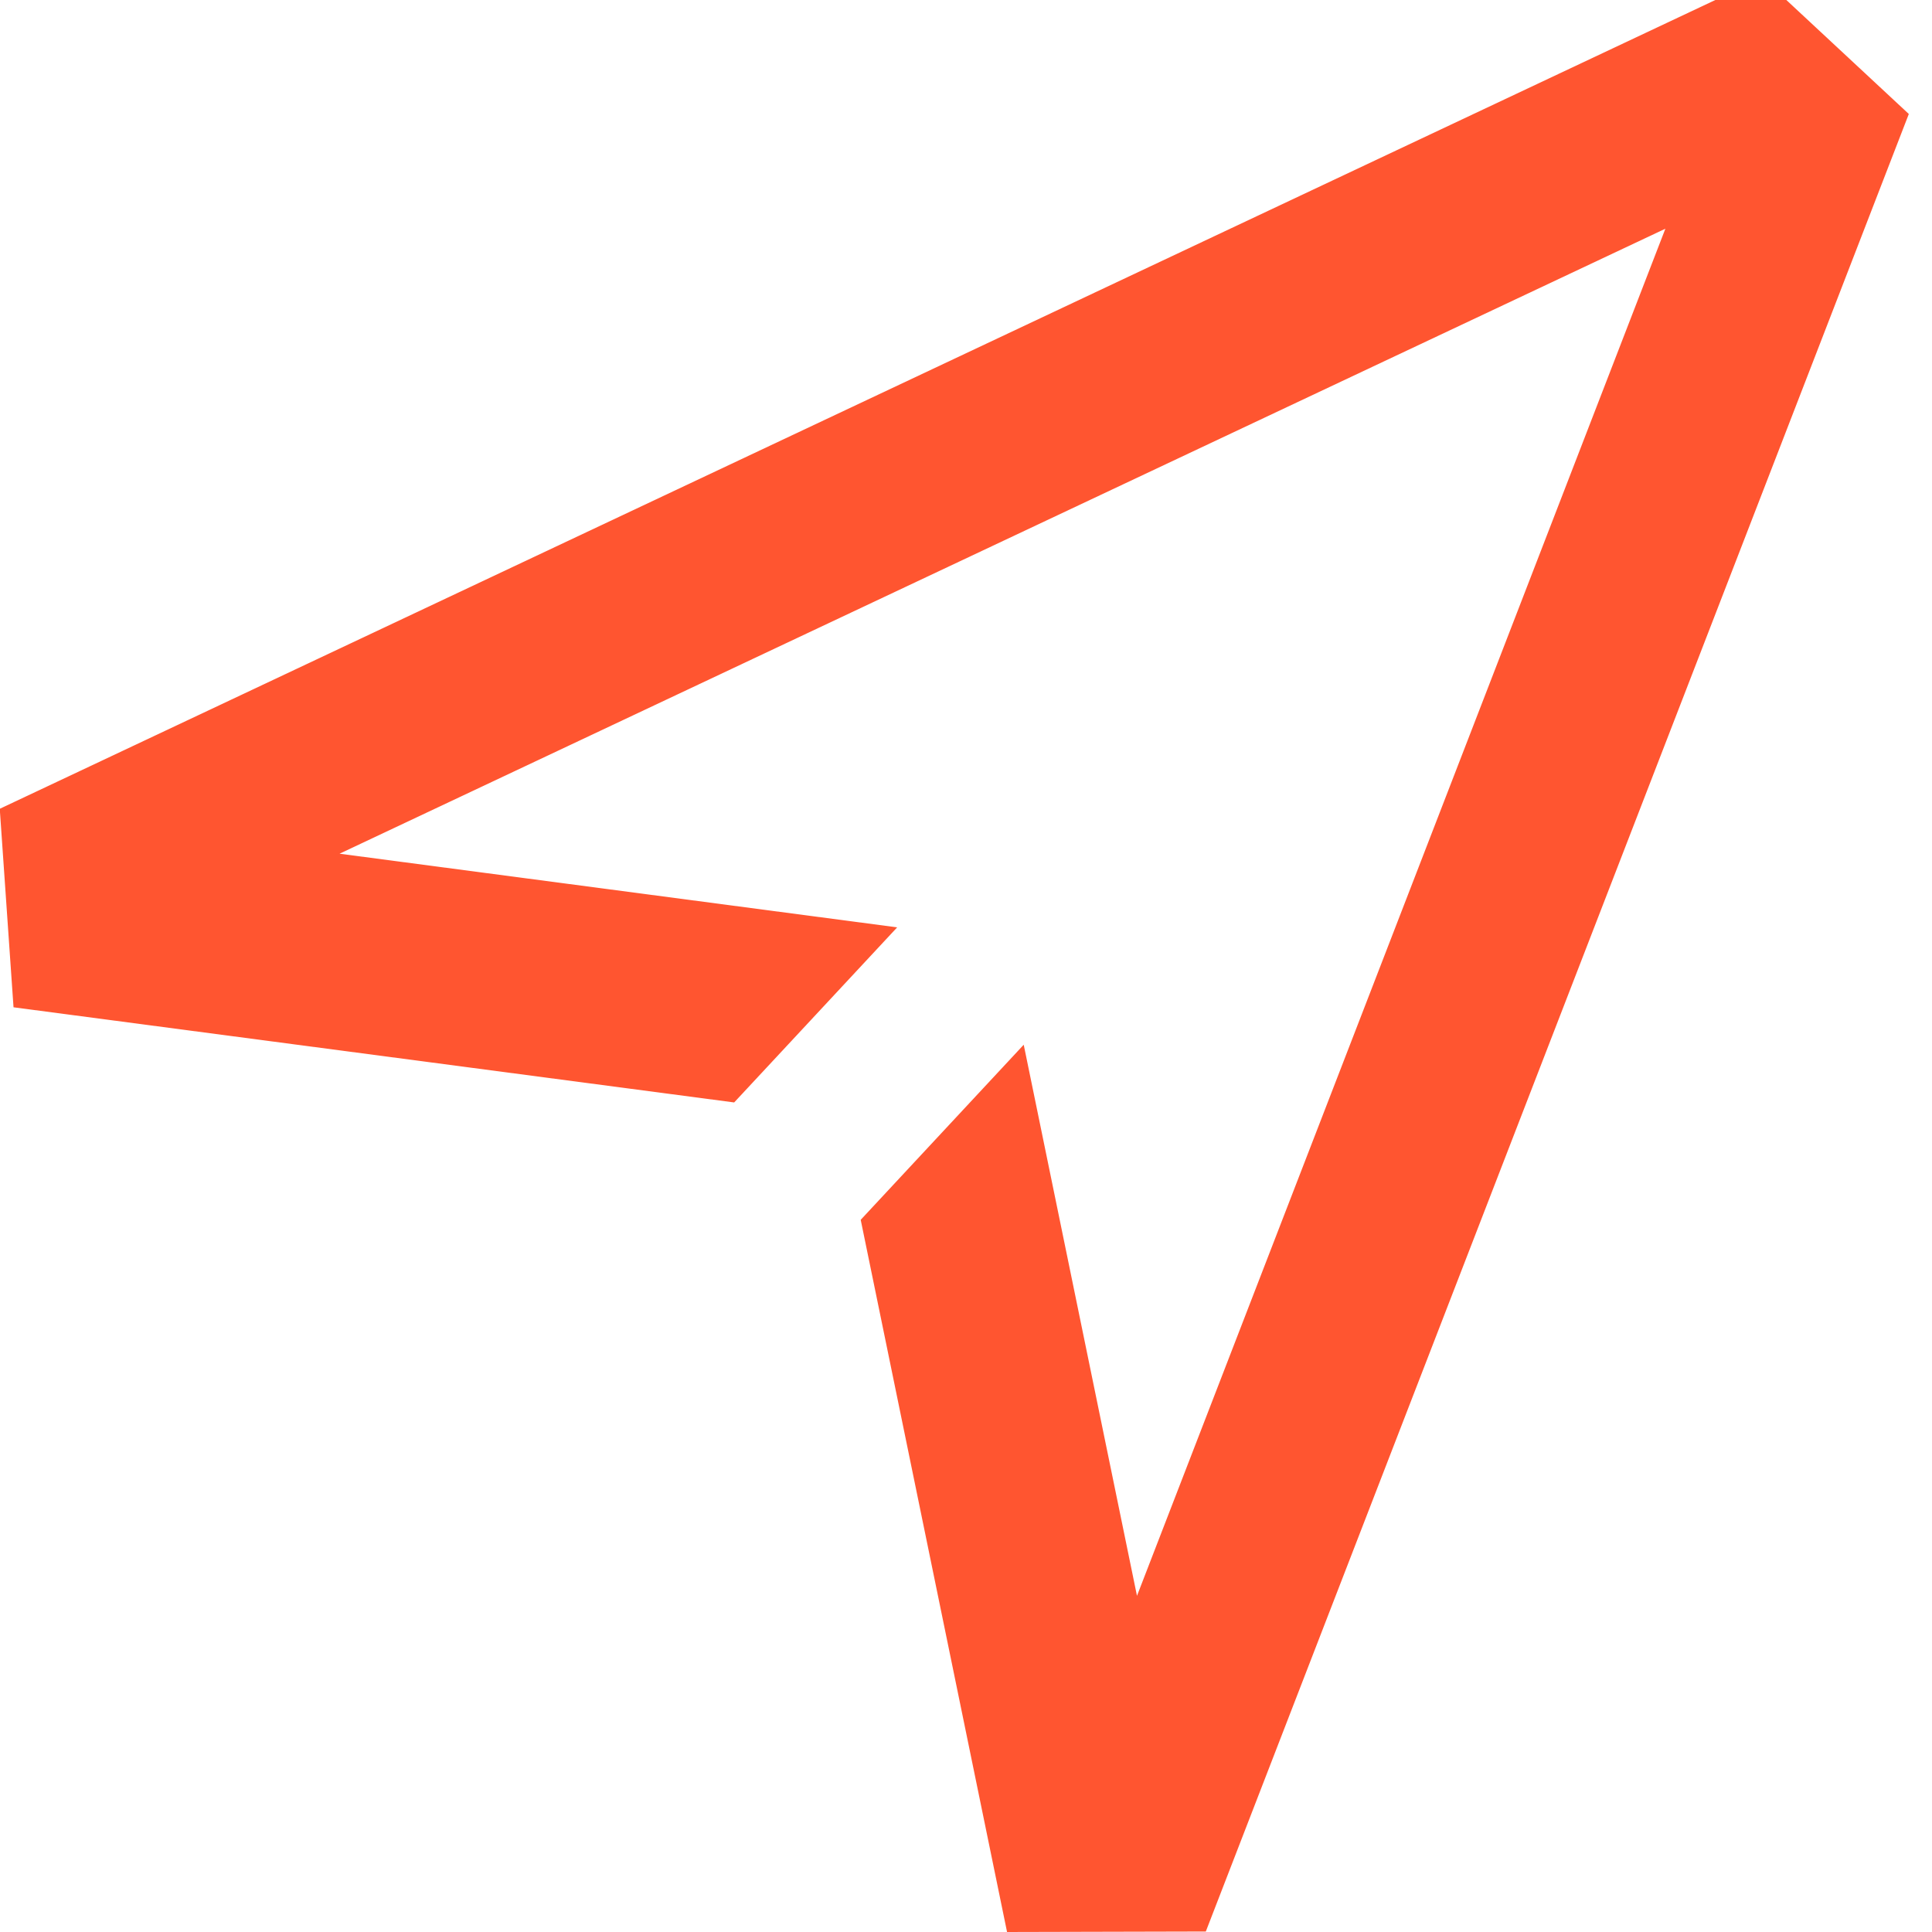
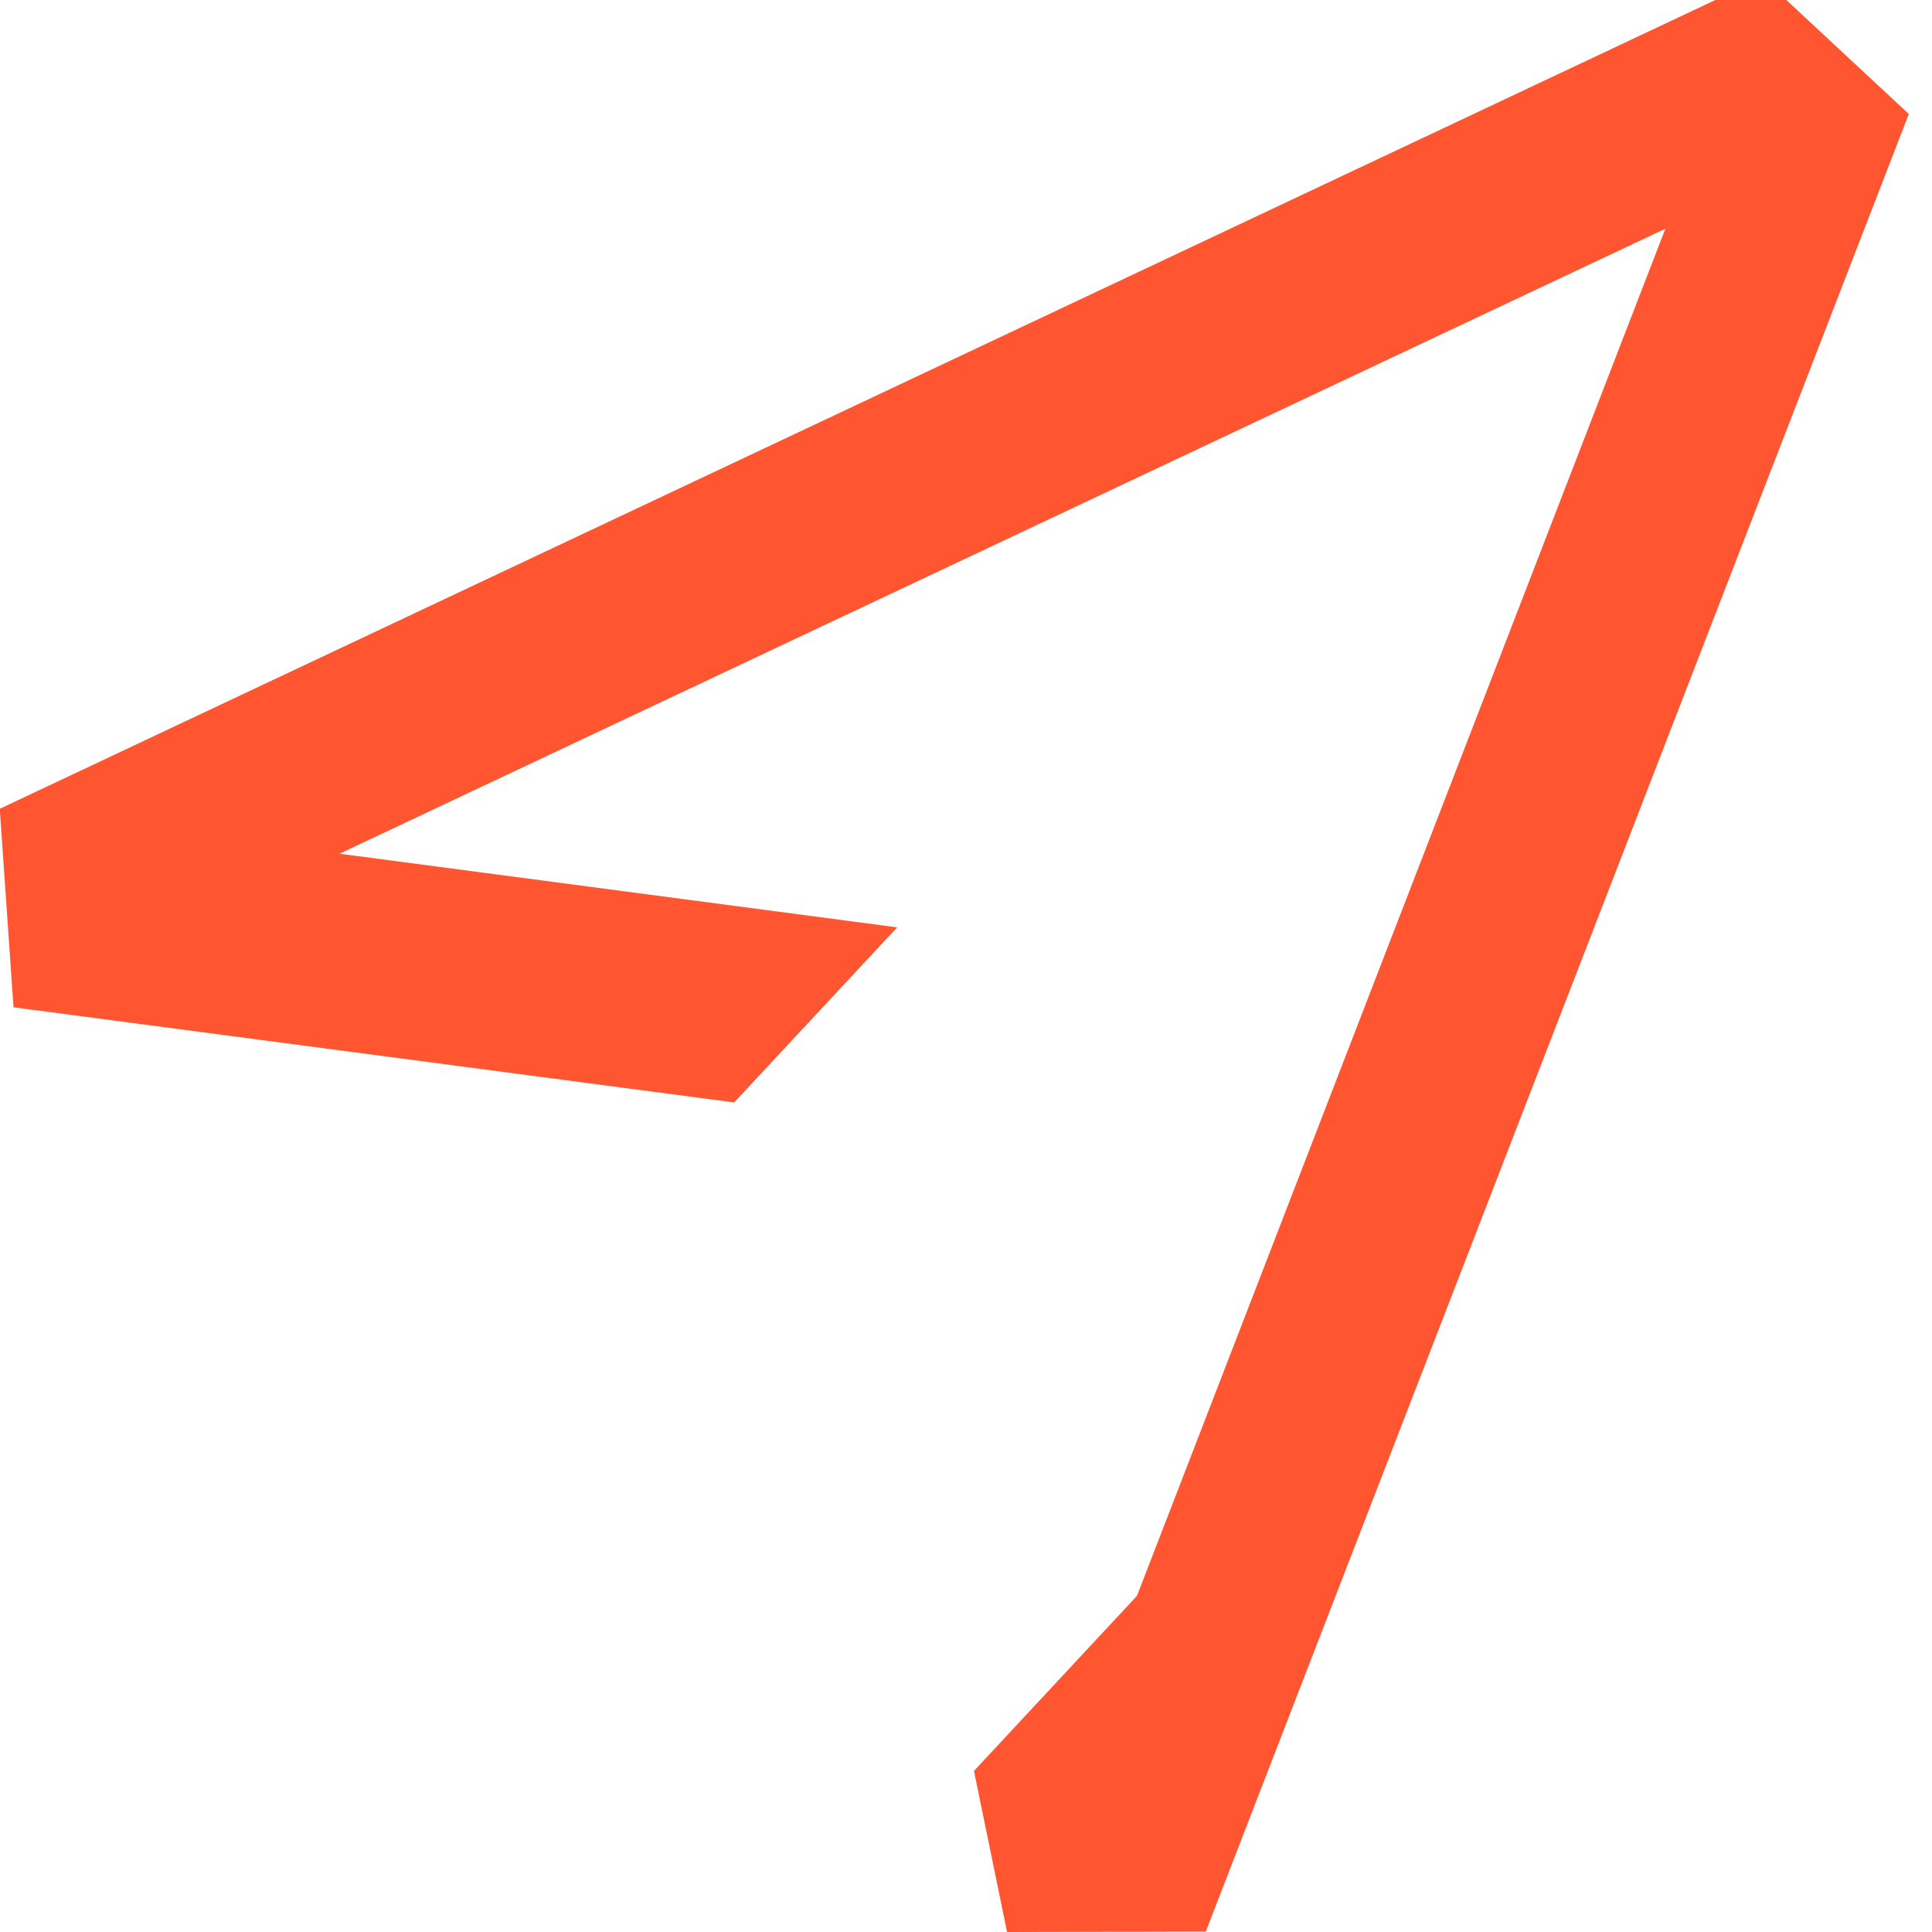
<svg xmlns="http://www.w3.org/2000/svg" version="1.1" id="Ebene_1" x="0px" y="0px" viewBox="0 0 800 800" style="enable-background:new 0 0 800 800;" xml:space="preserve">
  <style type="text/css">
	.st0{fill:#FF5530;}
</style>
-   <path class="st0" d="M729.8-9.2L-0.1,334.9l5.7,82.2L304,456.5l67.5-72.5l-230.9-30.5l549-258.8L470.8,660.8l-46.9-228.2l-67.5,72.5  L417,800l82.3-0.2L790.4,47.2L729.8-9.2z" />
+   <path class="st0" d="M729.8-9.2L-0.1,334.9l5.7,82.2L304,456.5l67.5-72.5l-230.9-30.5l549-258.8L470.8,660.8l-67.5,72.5  L417,800l82.3-0.2L790.4,47.2L729.8-9.2z" />
</svg>